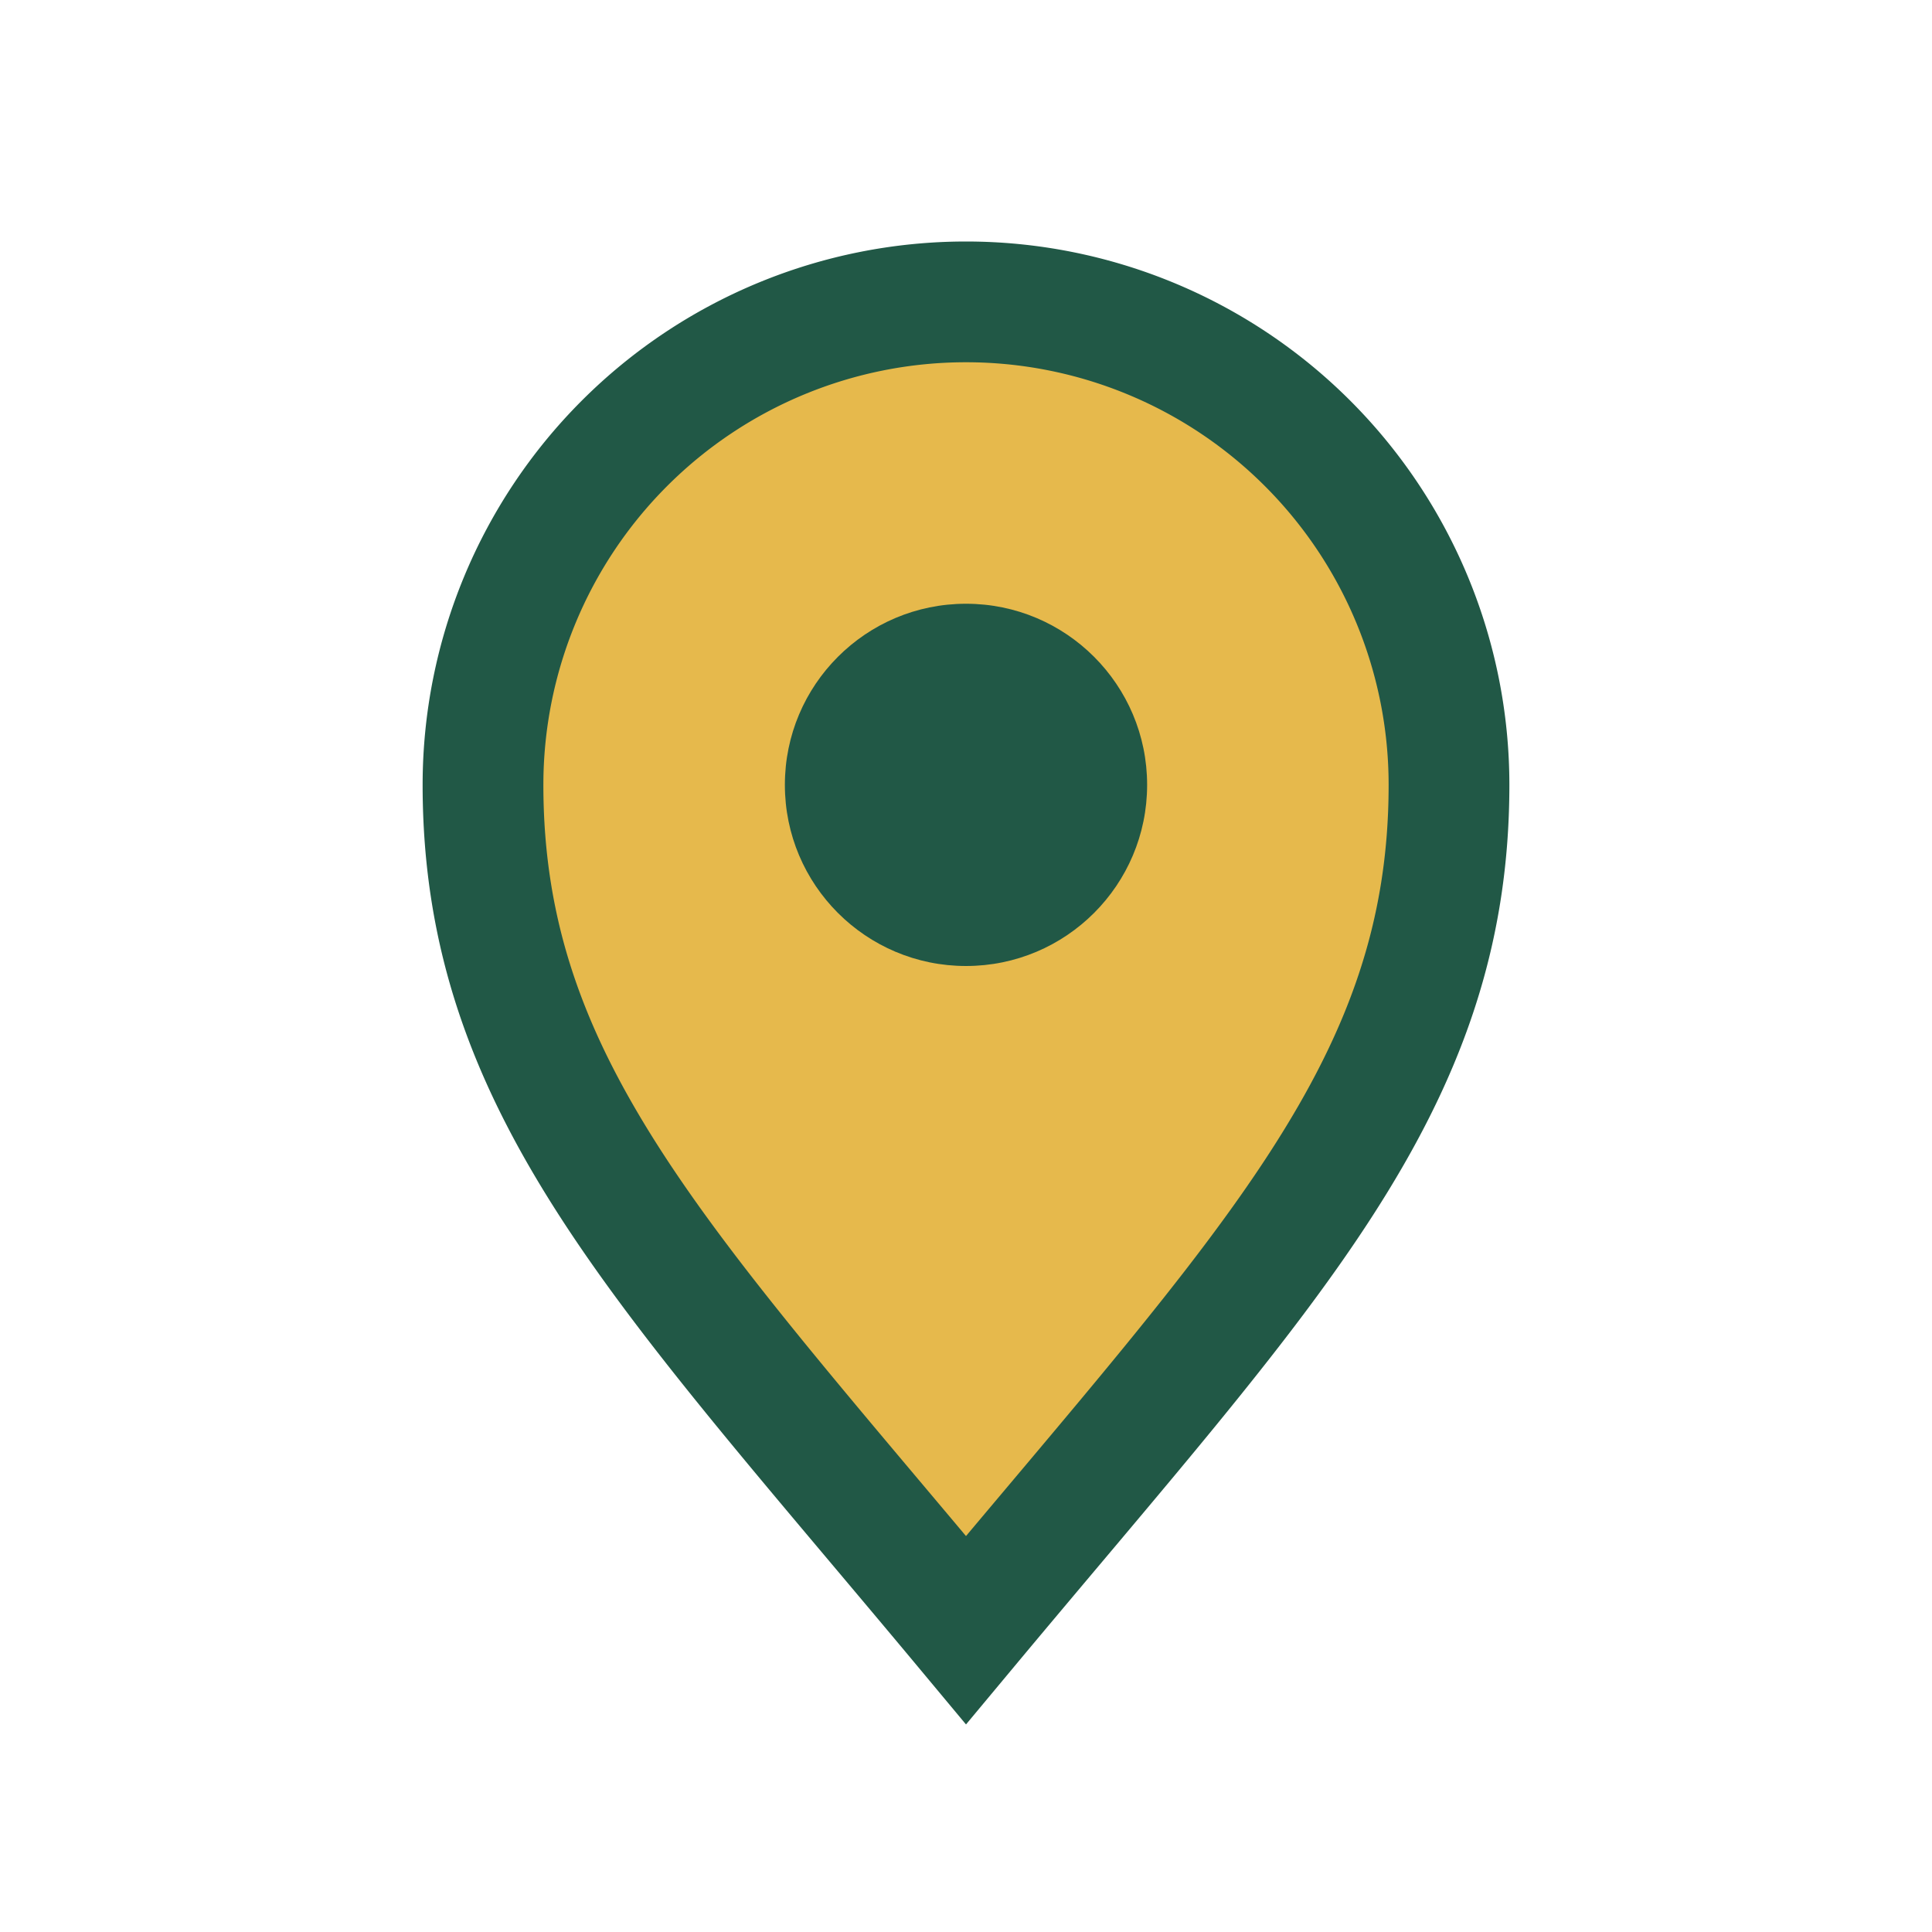
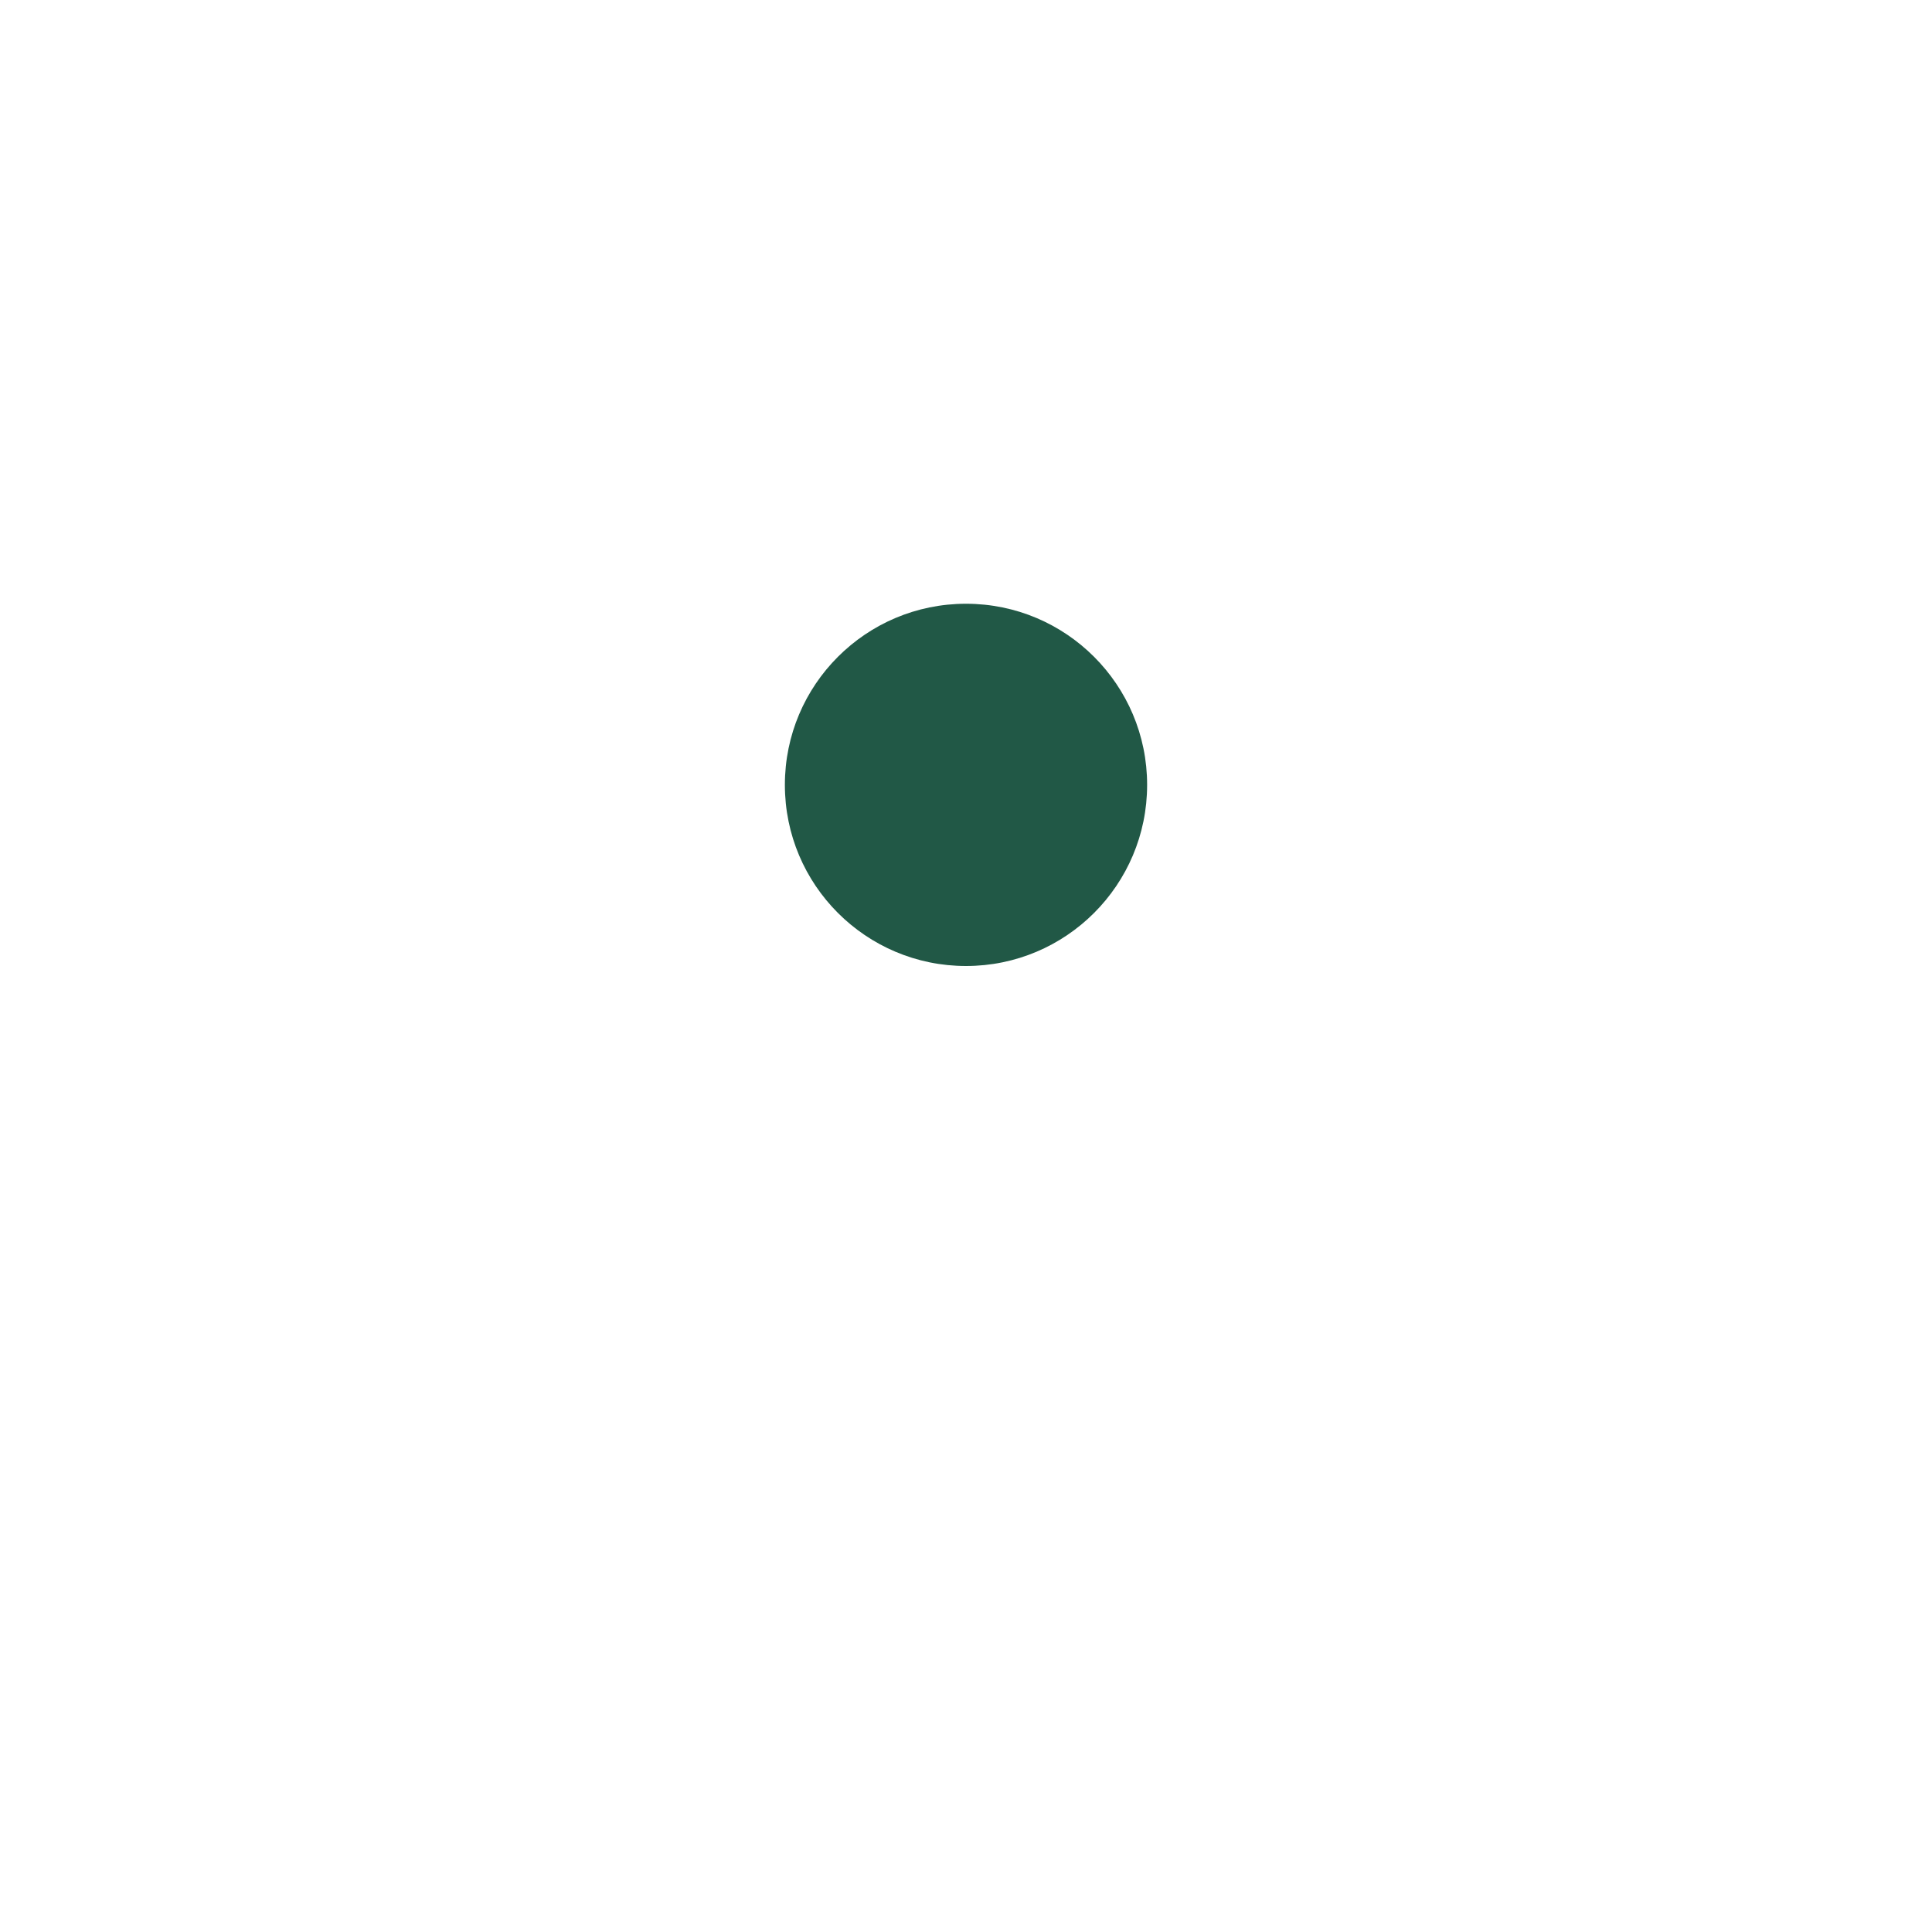
<svg xmlns="http://www.w3.org/2000/svg" width="32" height="32" viewBox="0 0 32 32">
-   <path d="M16 27c-5-6-8-9-8-14a8 8 0 1 1 16 0c0 5-3 8-8 14z" fill="#e6b94c" stroke="#215846" stroke-width="2" />
  <circle cx="16" cy="13" r="3" fill="#215846" />
</svg>